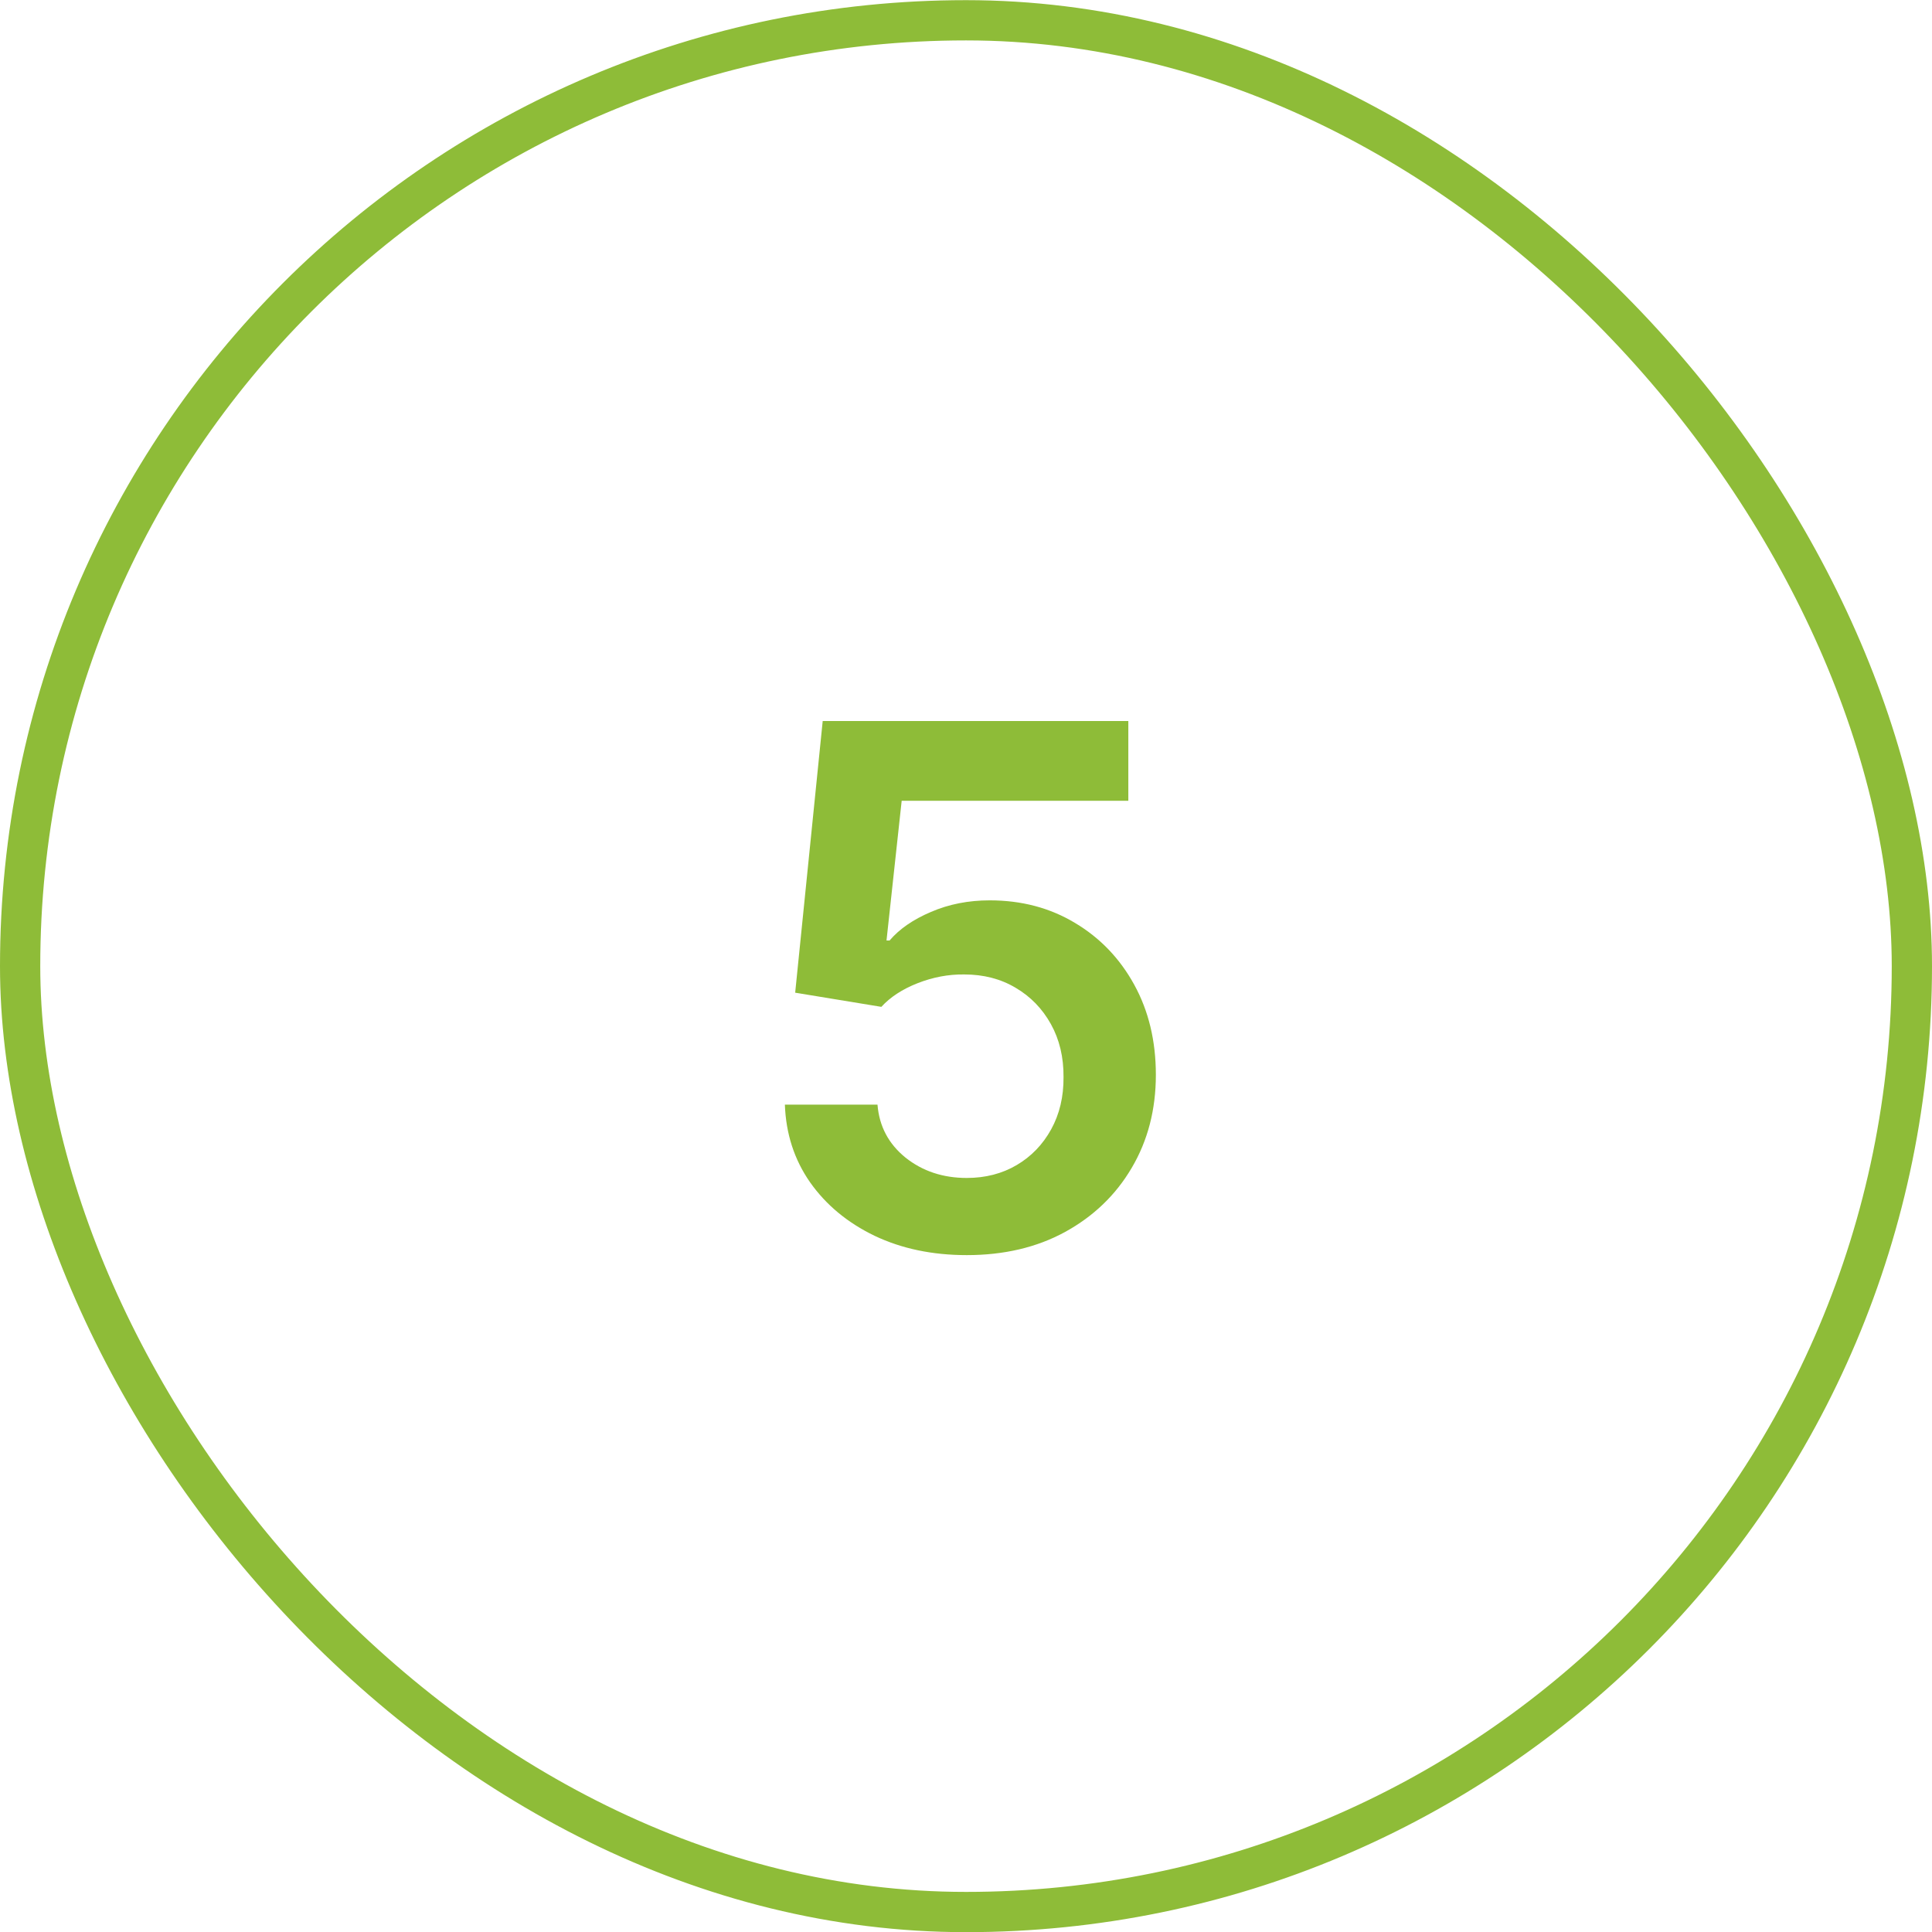
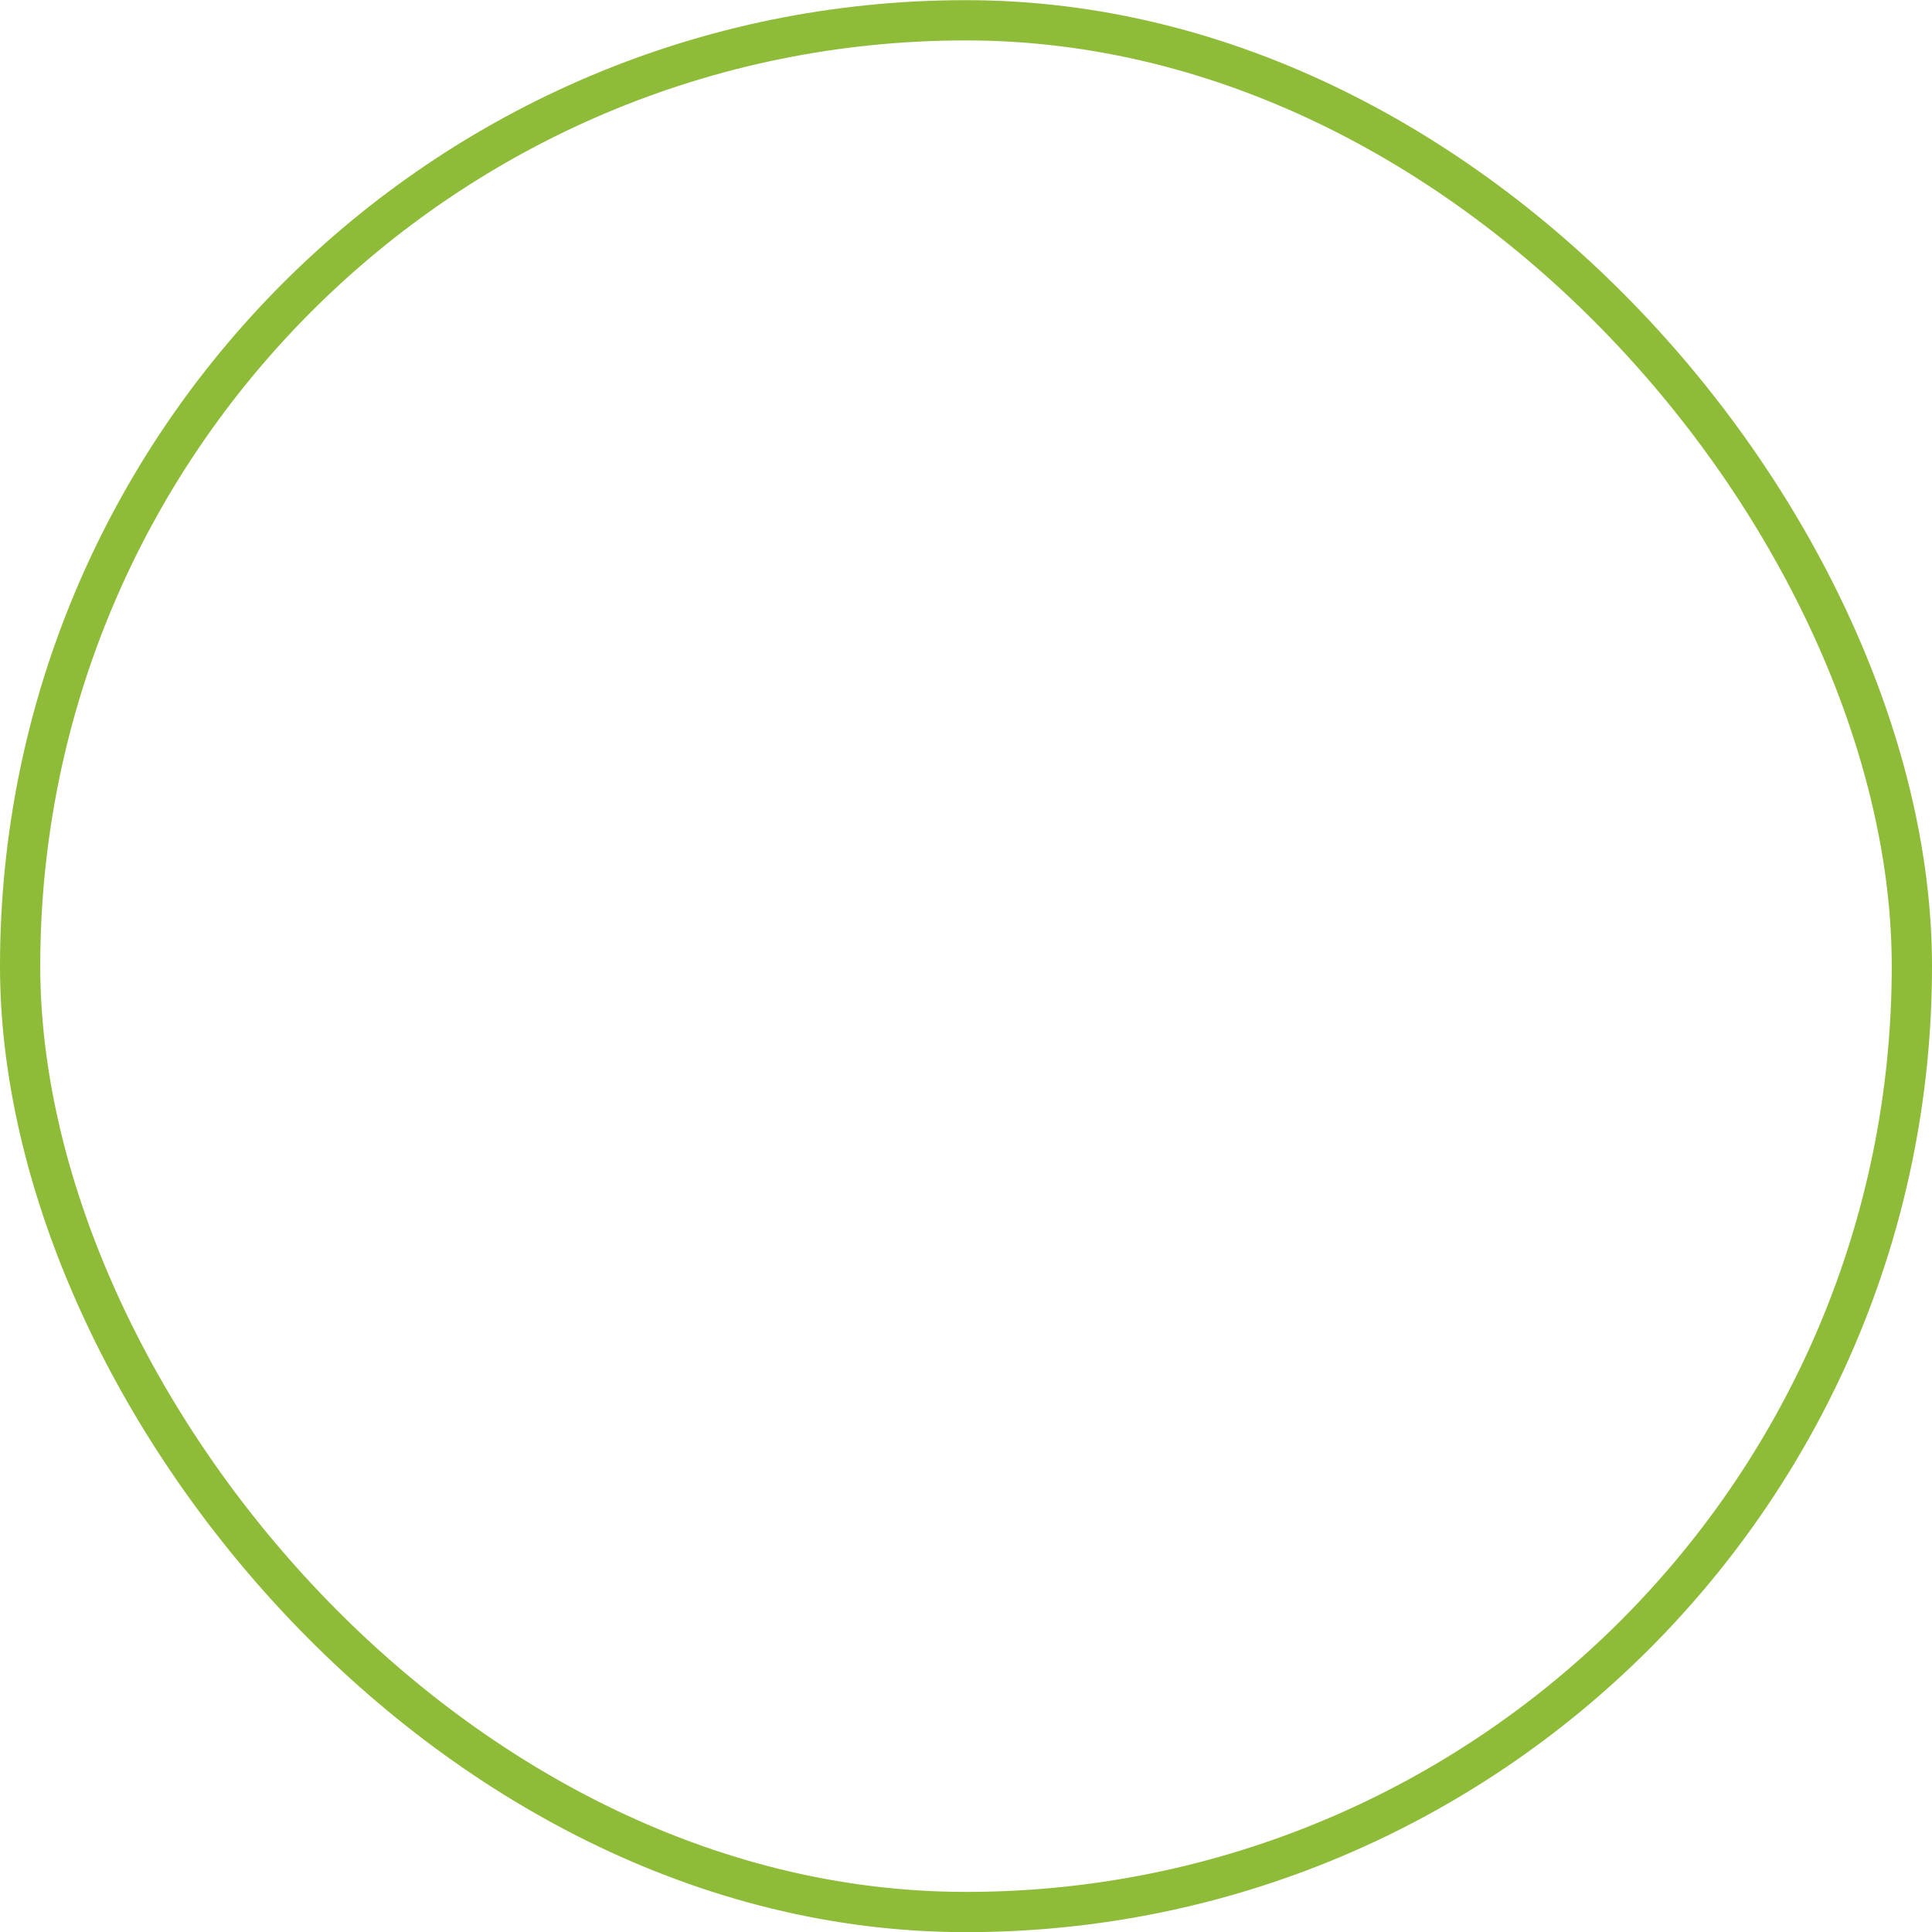
<svg xmlns="http://www.w3.org/2000/svg" width="48" height="48" viewBox="0 0 48 48" fill="none">
  <rect x="0.5" y="0.504" width="47" height="47" rx="23.5" stroke="#8EBC38" />
-   <path d="M24.019 31.183C23.167 31.183 22.404 31.024 21.731 30.704C21.058 30.38 20.523 29.937 20.126 29.374C19.734 28.812 19.526 28.169 19.5 27.444H21.801C21.844 27.981 22.076 28.42 22.498 28.761C22.92 29.097 23.427 29.266 24.019 29.266C24.484 29.266 24.897 29.159 25.259 28.946C25.621 28.733 25.907 28.437 26.116 28.058C26.325 27.678 26.427 27.246 26.423 26.76C26.427 26.266 26.322 25.827 26.109 25.443C25.896 25.06 25.604 24.759 25.234 24.542C24.863 24.32 24.437 24.21 23.955 24.21C23.563 24.205 23.178 24.278 22.798 24.427C22.419 24.576 22.119 24.772 21.897 25.015L19.756 24.663L20.44 17.913H28.033V19.895H22.402L22.025 23.366H22.102C22.345 23.08 22.688 22.844 23.131 22.656C23.574 22.465 24.06 22.369 24.588 22.369C25.381 22.369 26.088 22.556 26.71 22.931C27.332 23.302 27.822 23.813 28.18 24.465C28.538 25.117 28.717 25.863 28.717 26.703C28.717 27.568 28.517 28.339 28.116 29.017C27.72 29.69 27.168 30.22 26.461 30.608C25.758 30.992 24.944 31.183 24.019 31.183Z" fill="#8EBC38" />
</svg>